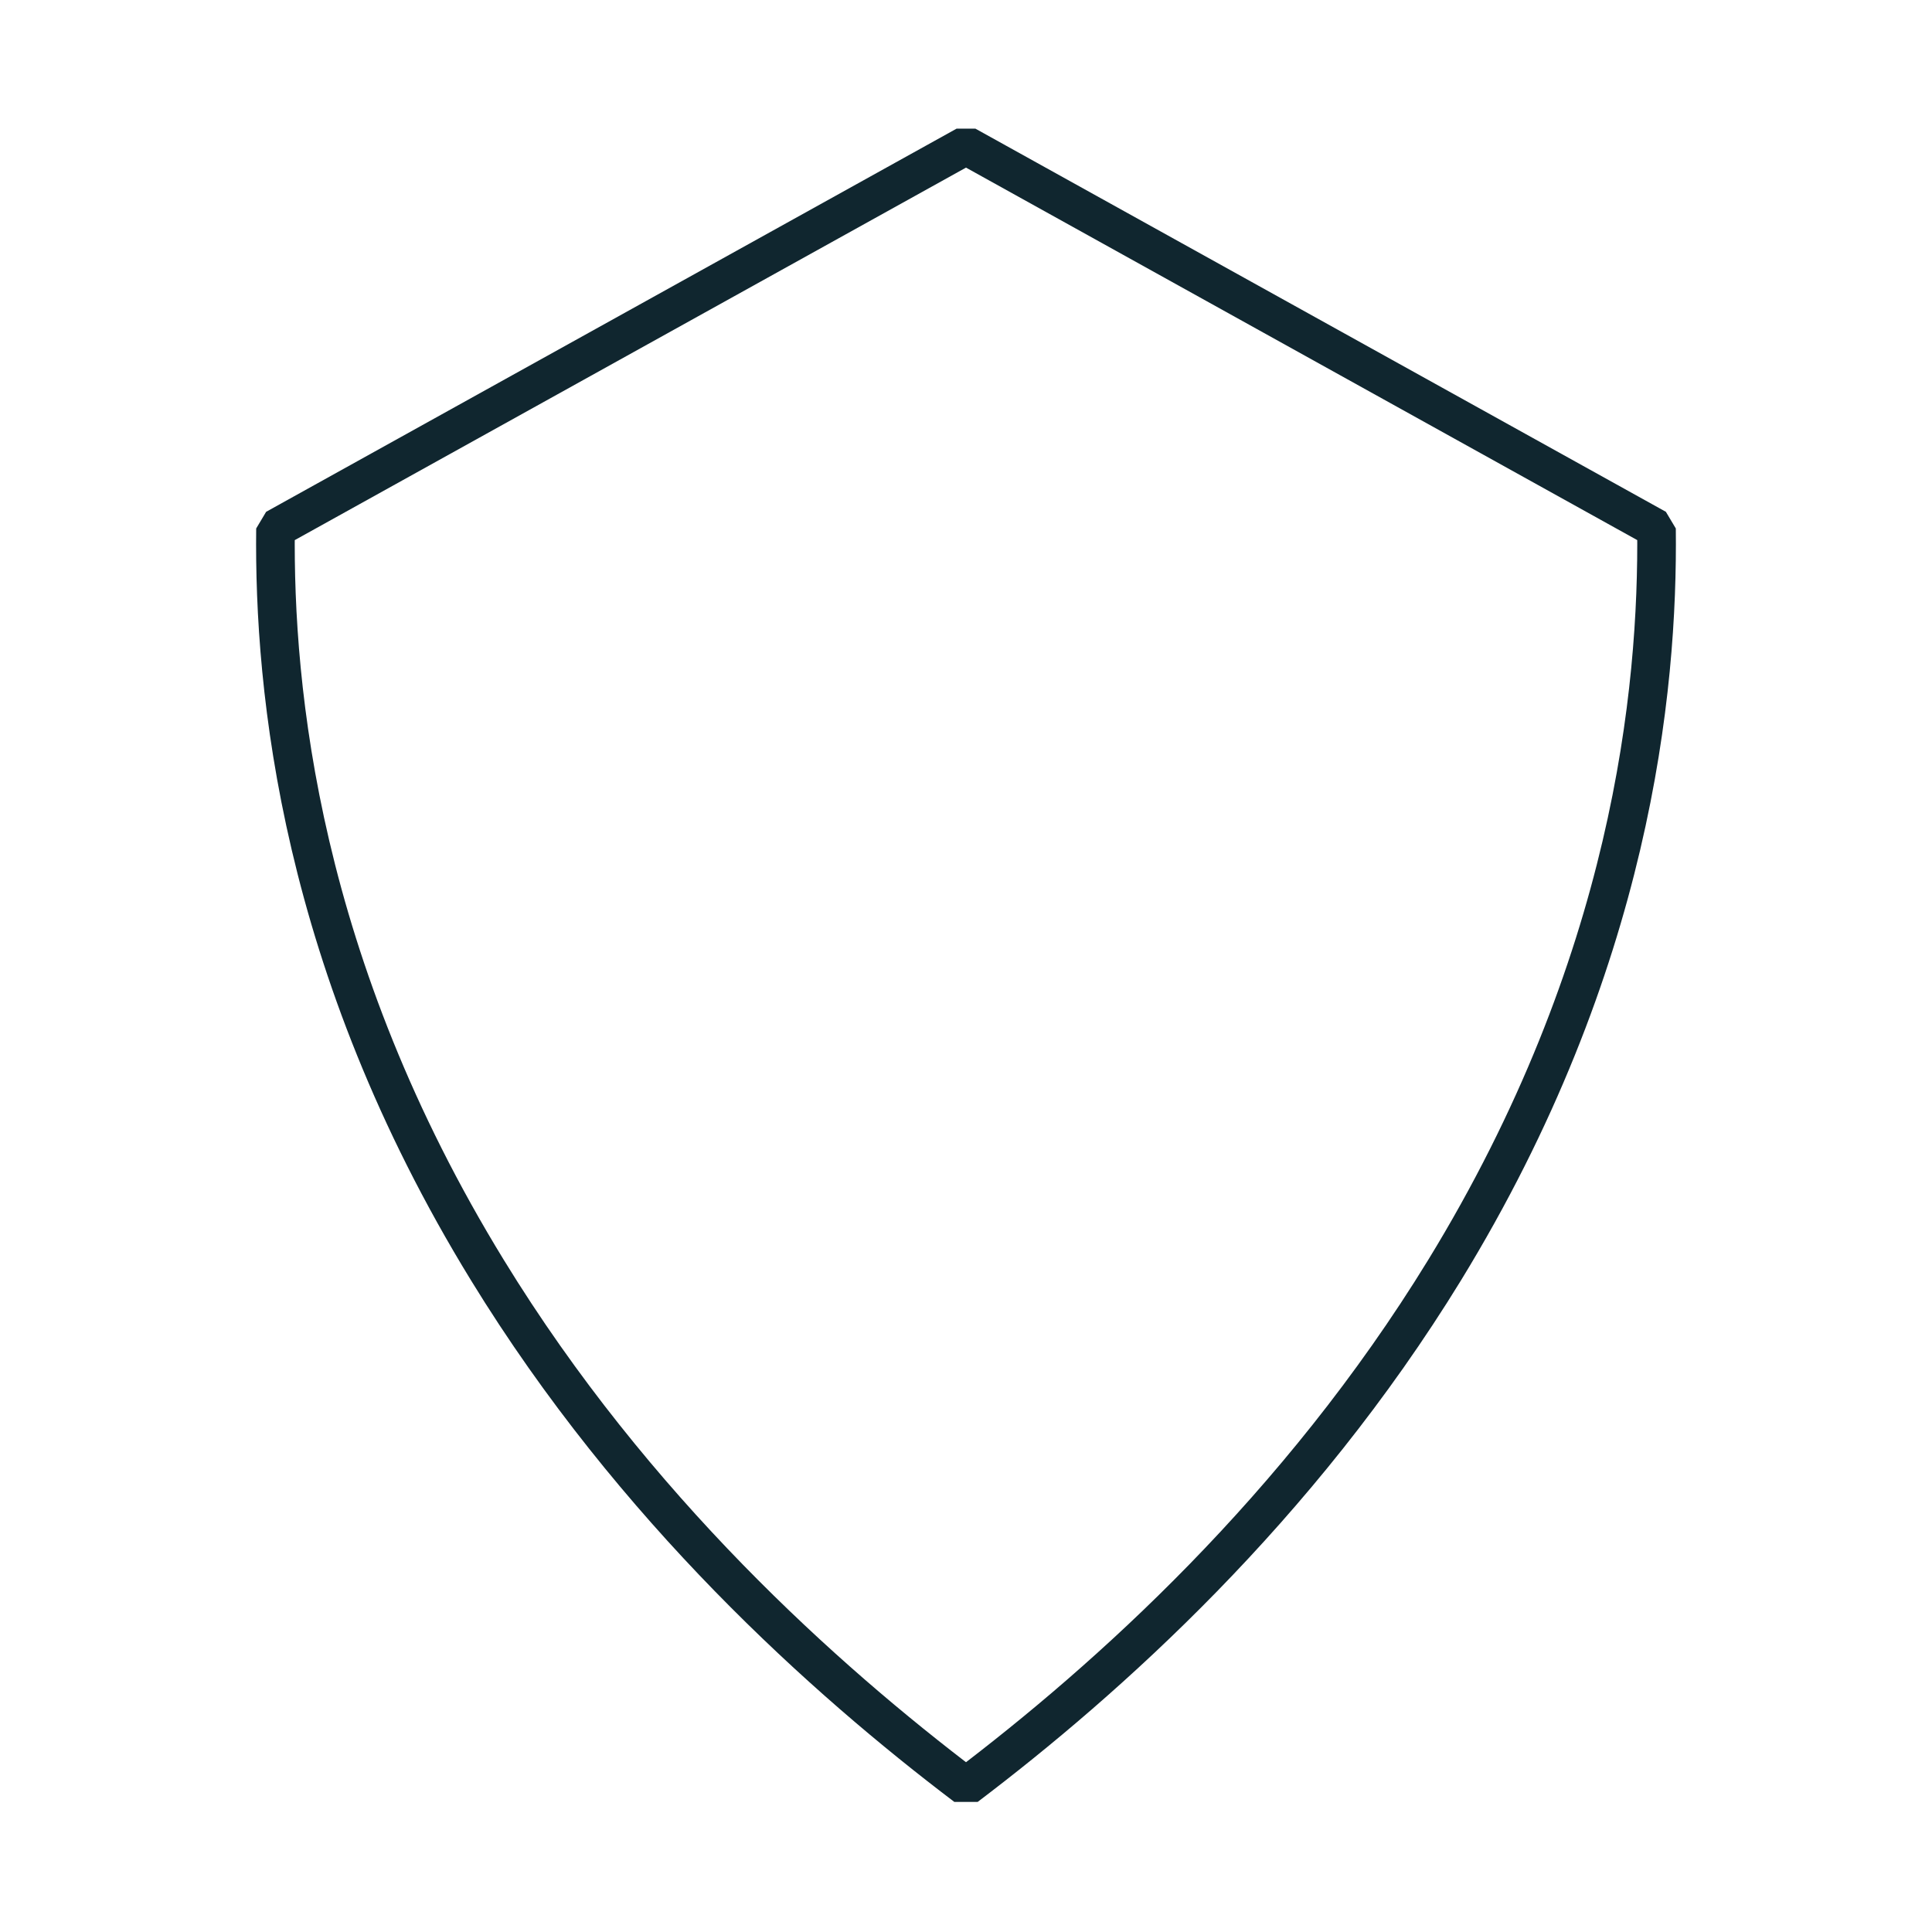
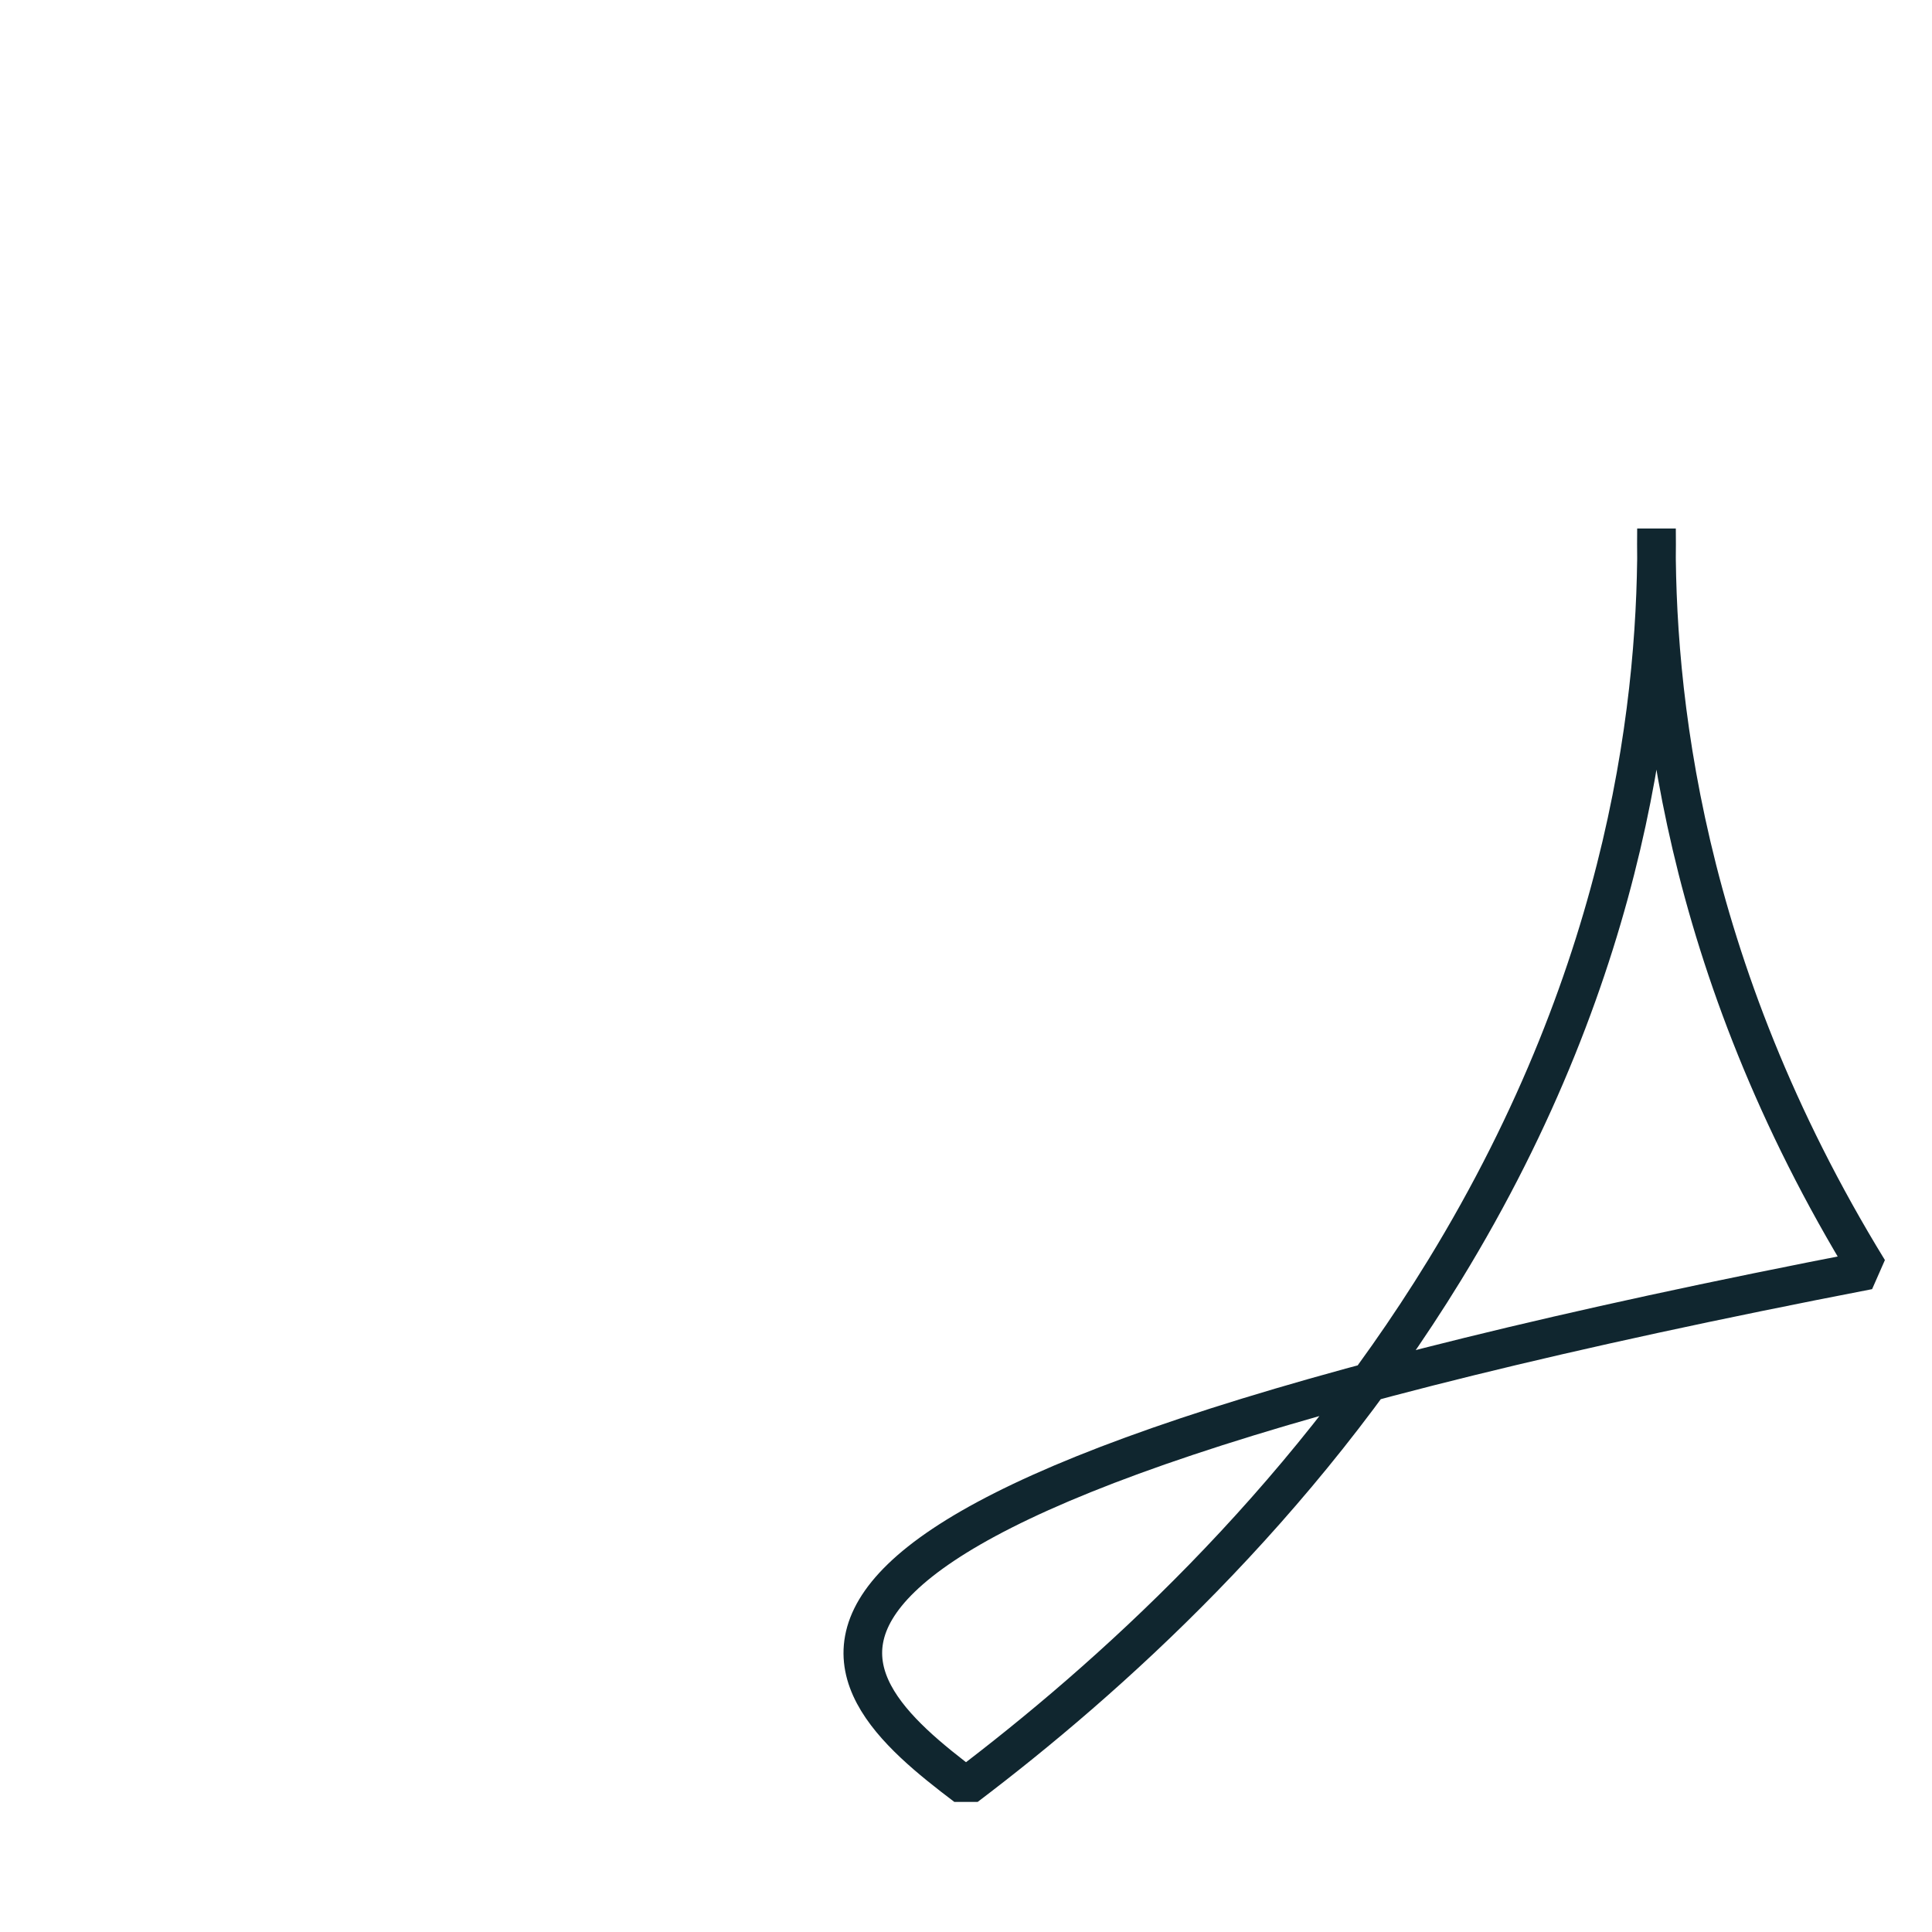
<svg xmlns="http://www.w3.org/2000/svg" width="100" height="100" fill="none">
-   <path stroke="#10262F" stroke-linejoin="bevel" stroke-width="2" d="M50 92.47c7.29-5.524 17.197-14.37 24.77-26.725 9.68-15.811 11.066-30.009 10.97-38.38L50 7.532 14.26 27.366c-.096 8.351 1.271 22.568 10.97 38.379C32.803 78.1 42.712 86.946 50 92.47z" />
+   <path stroke="#10262F" stroke-linejoin="bevel" stroke-width="2" d="M50 92.47c7.29-5.524 17.197-14.37 24.77-26.725 9.68-15.811 11.066-30.009 10.97-38.38c-.096 8.351 1.271 22.568 10.97 38.379C32.803 78.1 42.712 86.946 50 92.47z" />
</svg>